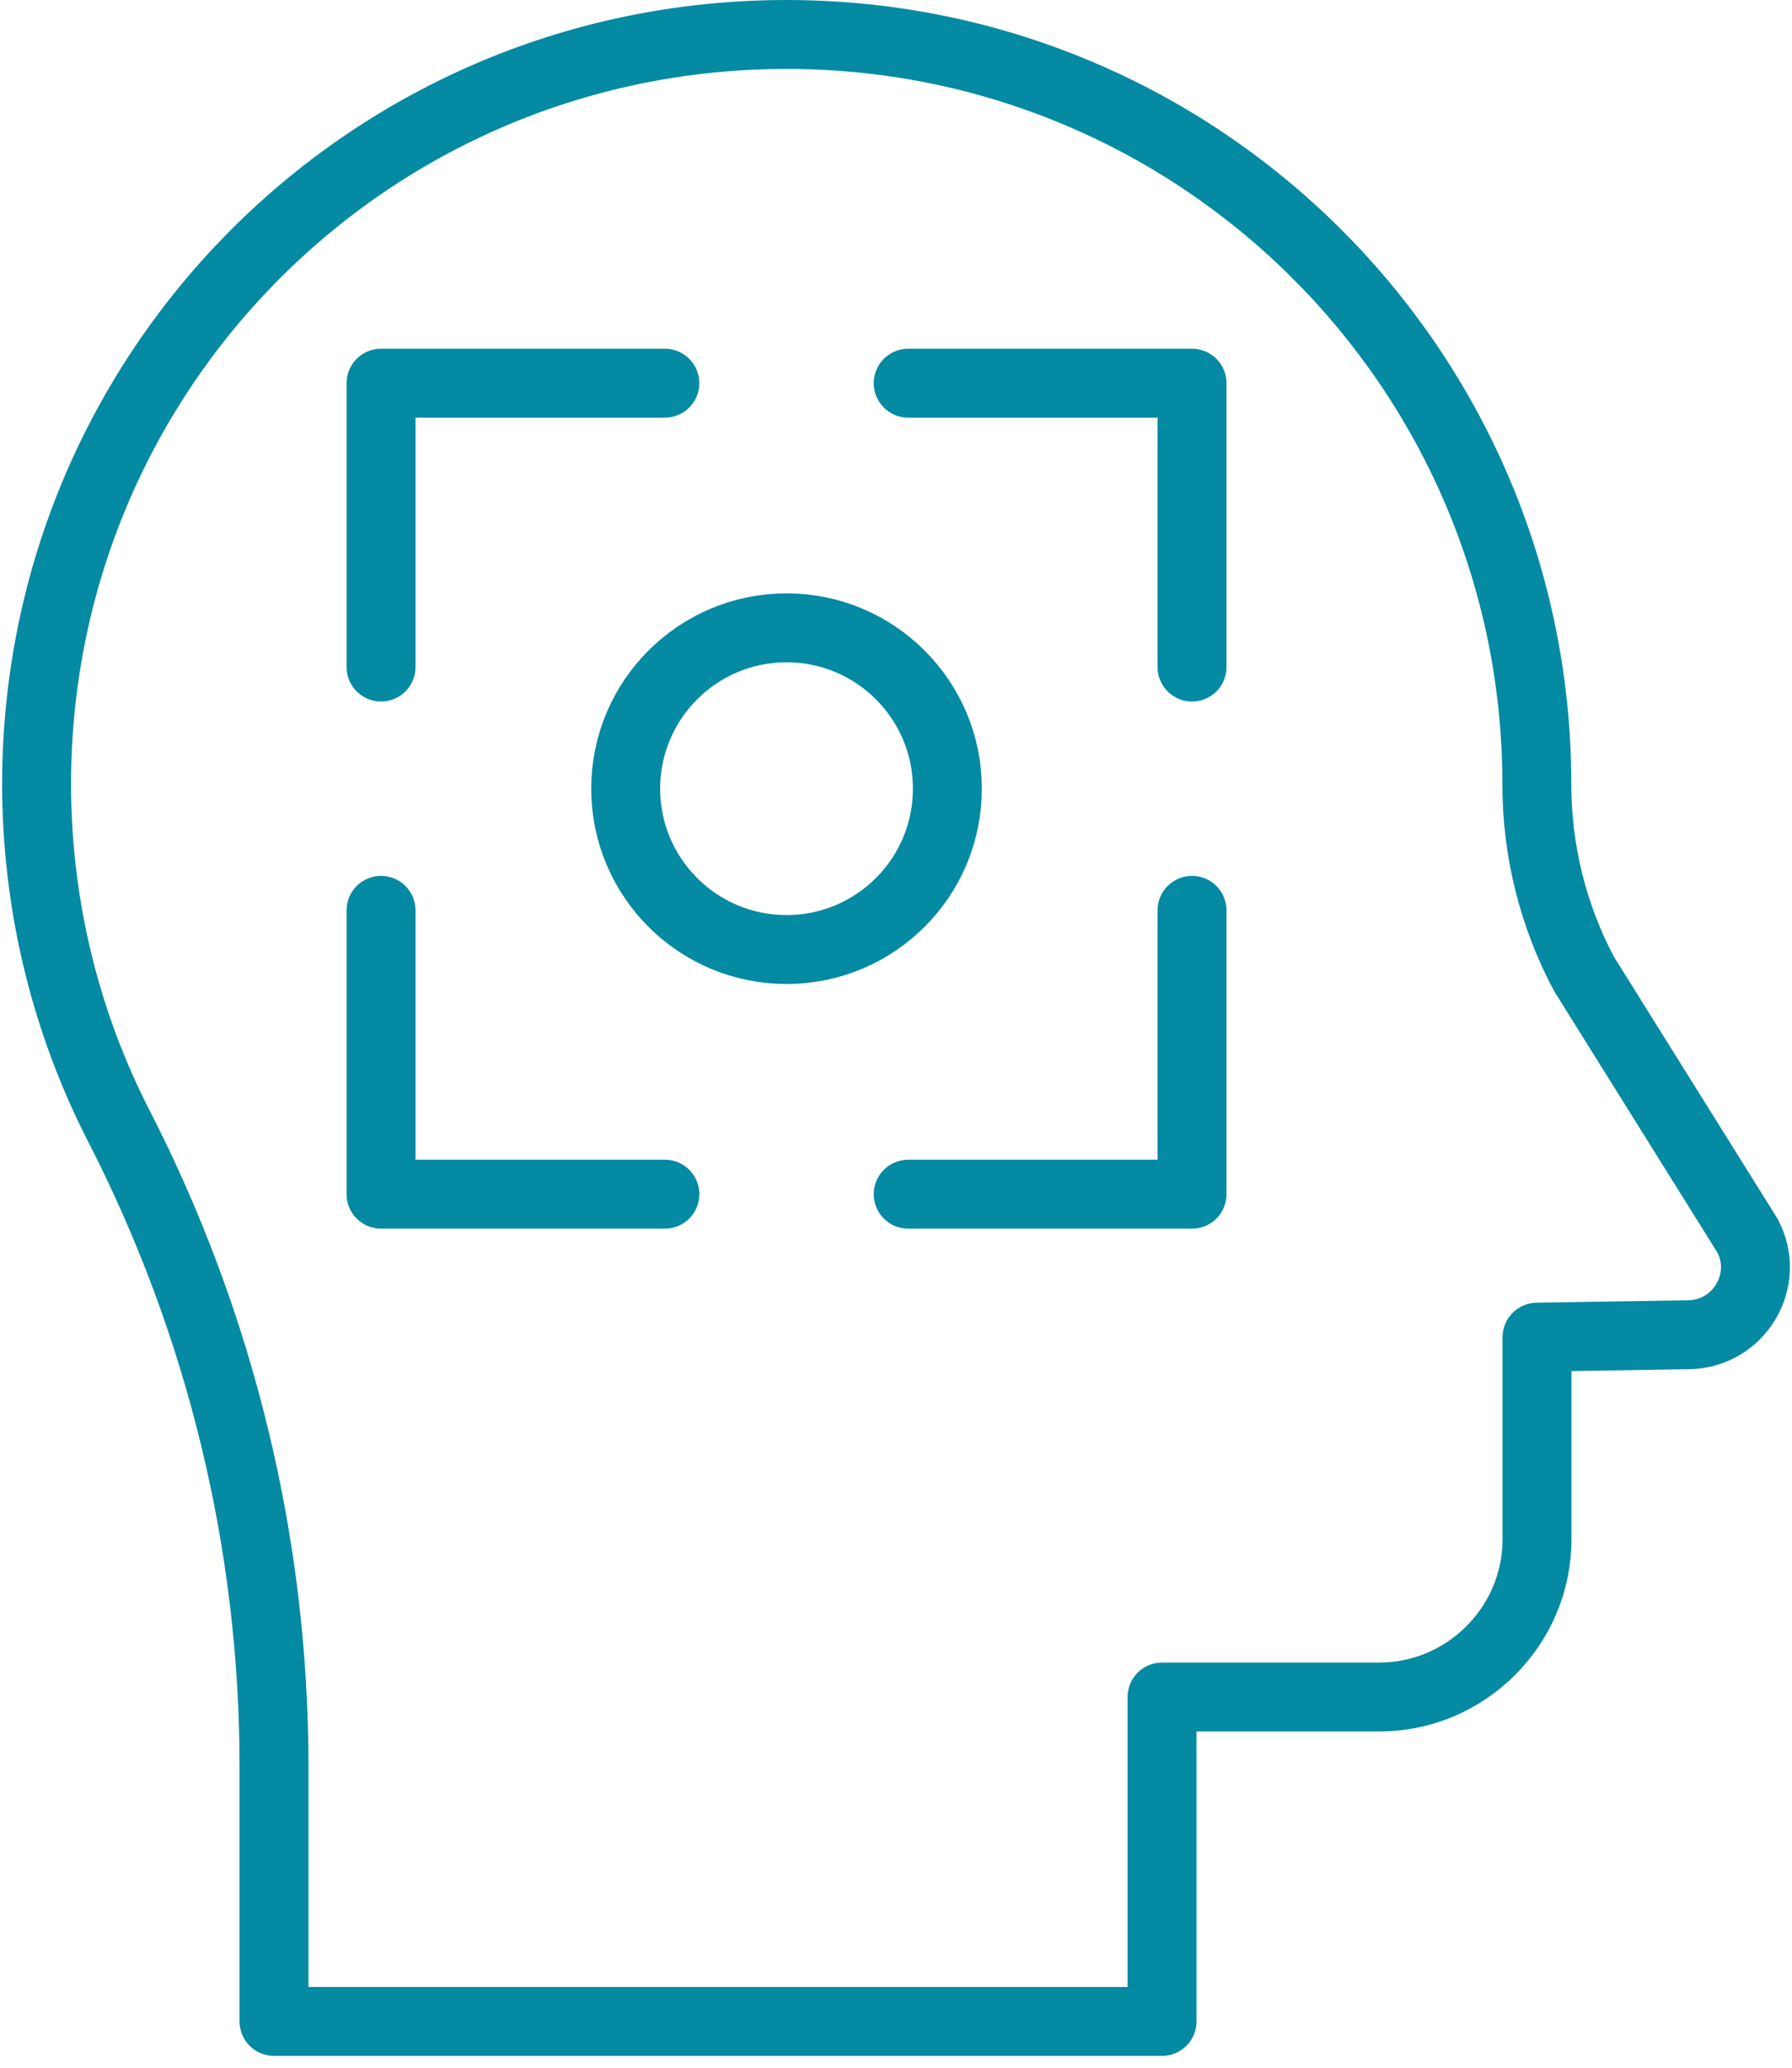
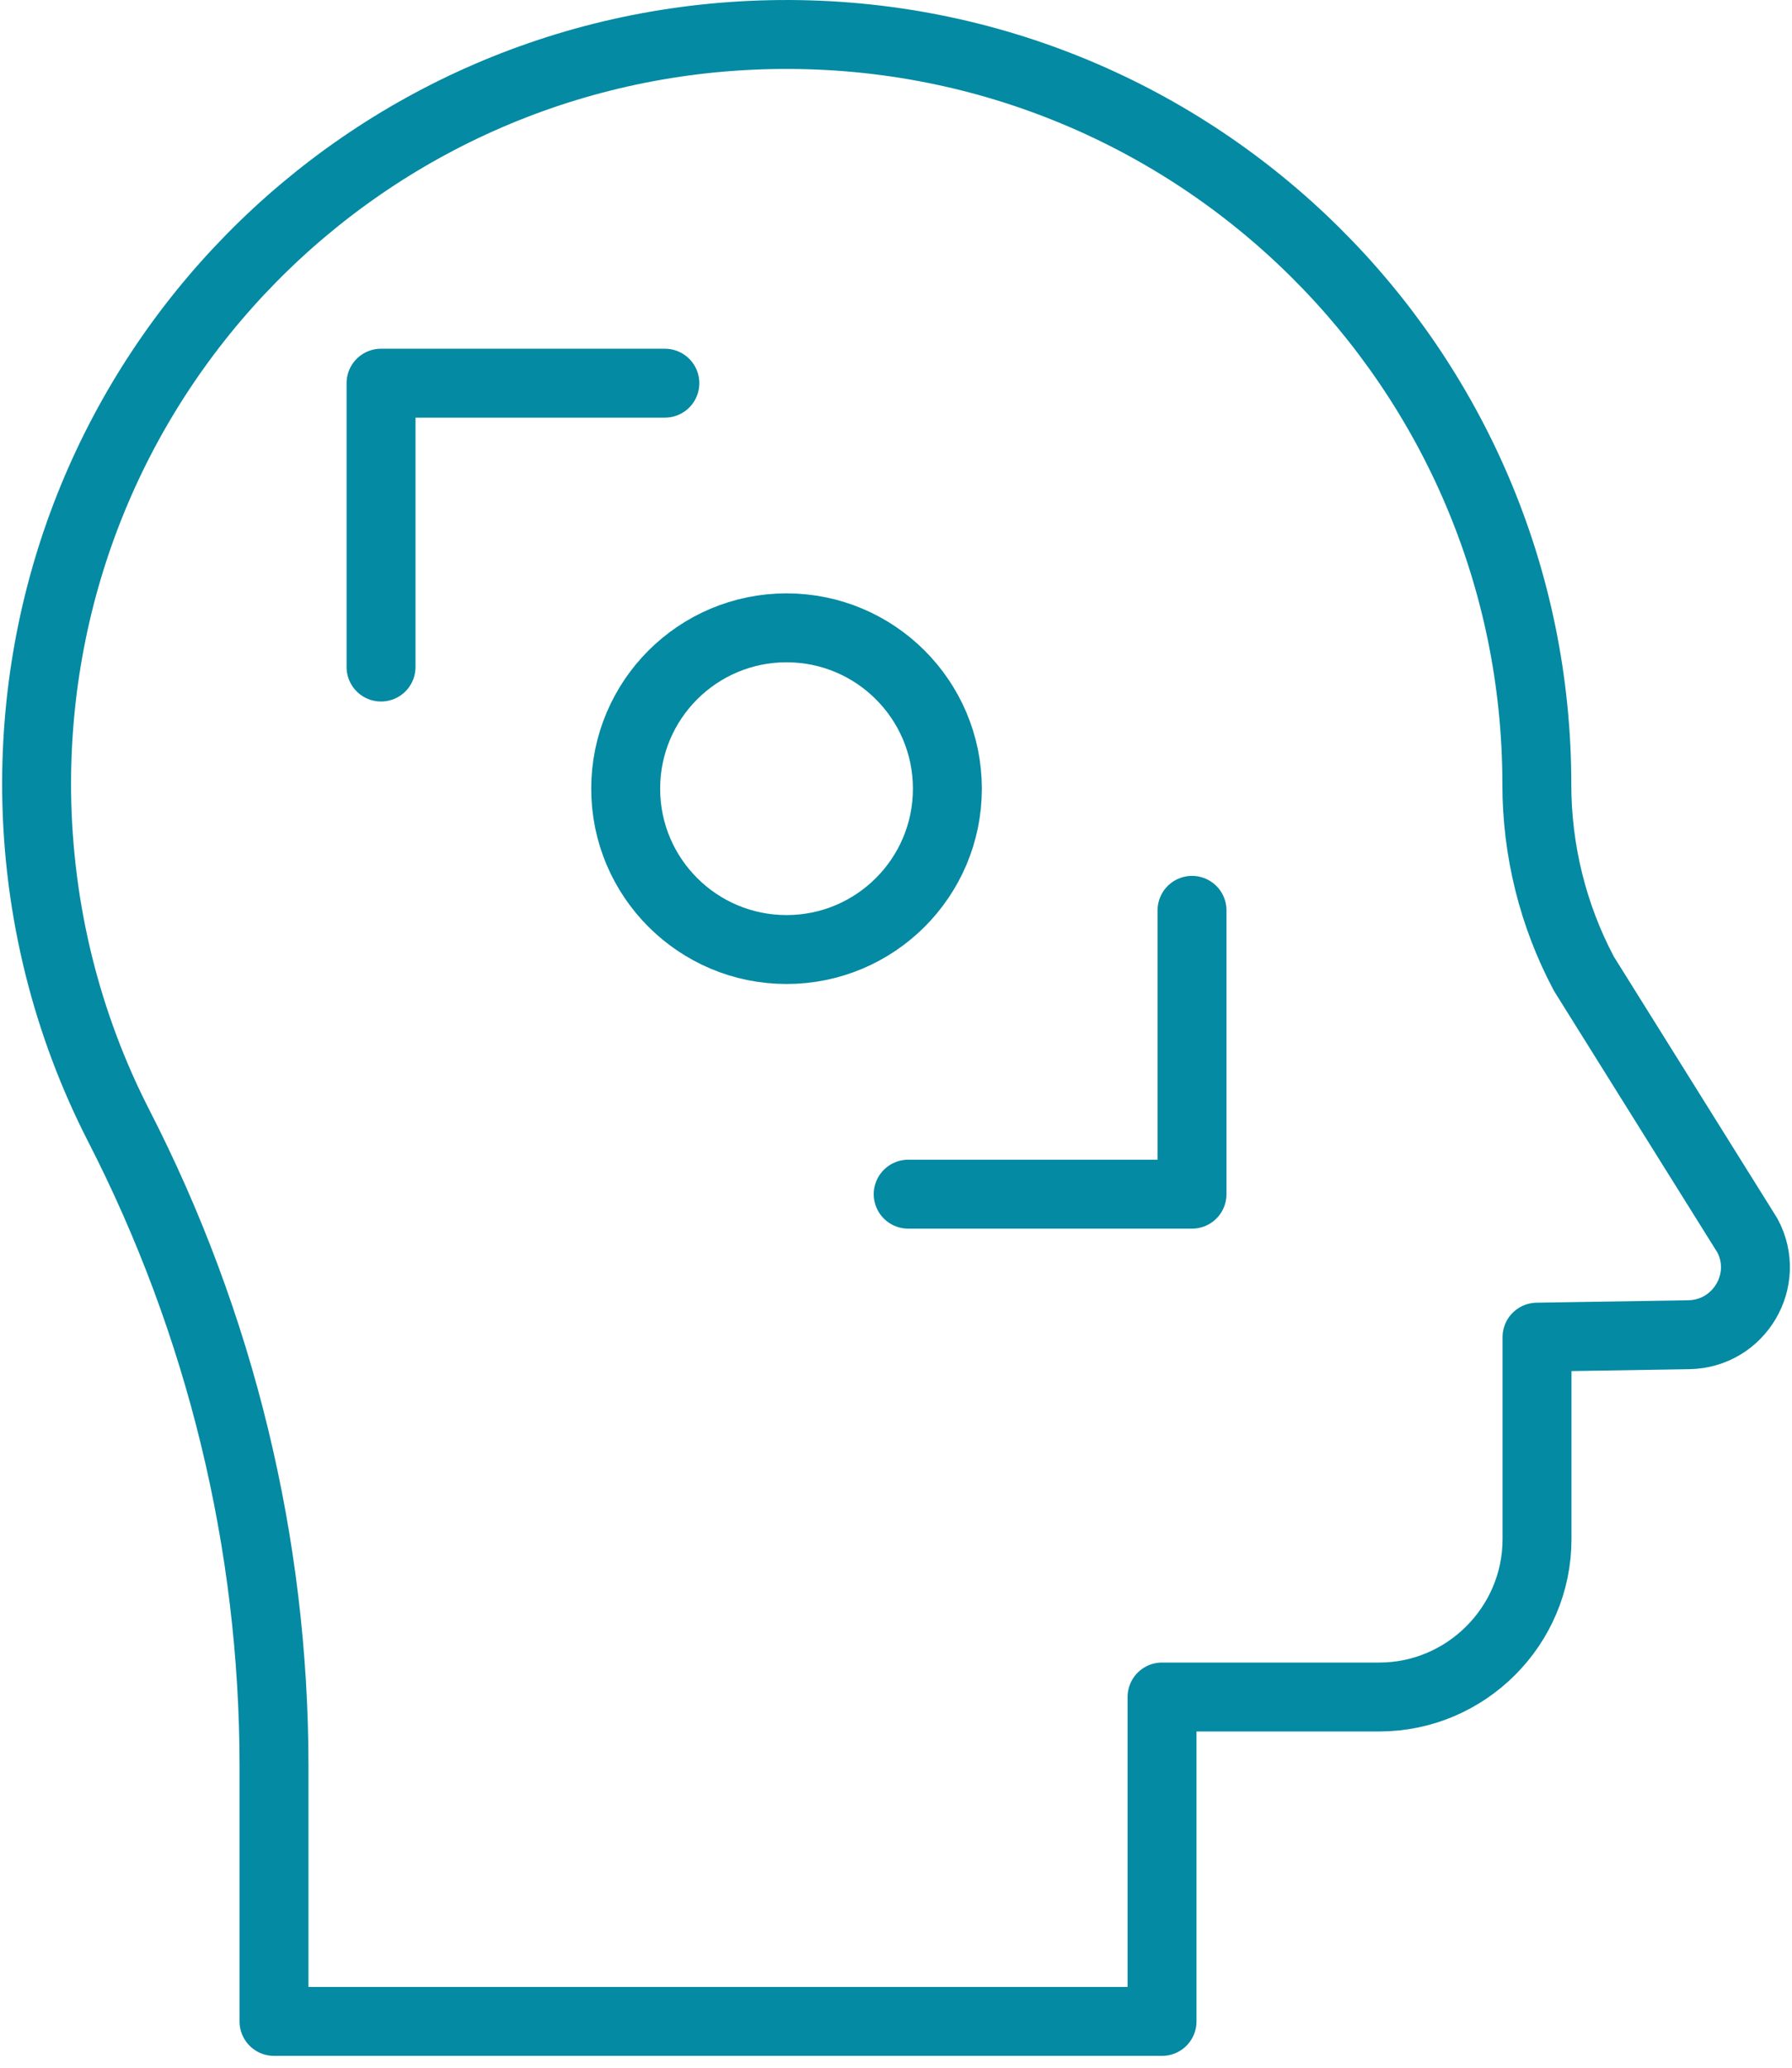
<svg xmlns="http://www.w3.org/2000/svg" width="52" height="60" viewBox="0 0 52 60" fill="none">
  <path d="M22.824 27.553C25.401 27.553 27.491 25.463 27.491 22.886C27.491 20.308 25.401 18.218 22.824 18.218C20.246 18.218 18.156 20.308 18.156 22.886C18.156 25.463 20.246 27.553 22.824 27.553Z" stroke="#048AA2" stroke-width="2" stroke-miterlimit="10" stroke-linecap="round" stroke-linejoin="round" />
  <path d="M19.293 11.119H11.057V19.356" stroke="#048AA2" stroke-width="2" stroke-miterlimit="10" stroke-linecap="round" stroke-linejoin="round" />
-   <path d="M34.59 19.356V11.119H26.354" stroke="#048AA2" stroke-width="2" stroke-miterlimit="10" stroke-linecap="round" stroke-linejoin="round" />
  <path d="M26.354 34.652H34.59V26.416" stroke="#048AA2" stroke-width="2" stroke-miterlimit="10" stroke-linecap="round" stroke-linejoin="round" />
-   <path d="M11.057 26.416V34.652H19.293" stroke="#048AA2" stroke-width="2" stroke-miterlimit="10" stroke-linecap="round" stroke-linejoin="round" />
  <path d="M7.951 58.656V51.254C7.951 44.786 6.398 38.416 3.437 32.65C1.954 29.748 1.104 26.463 1.063 22.986C0.94 10.917 10.578 1.097 22.646 1.001C34.752 0.905 44.596 10.684 44.596 22.761C44.596 24.675 45.061 26.561 45.962 28.256L50.706 35.852C51.397 37.141 50.472 38.705 49.007 38.73L44.601 38.801V44.663C44.601 47.183 42.541 49.243 40.022 49.243H33.72V58.656H7.951Z" stroke="#048AA2" stroke-width="2" stroke-miterlimit="10" stroke-linecap="round" stroke-linejoin="round" />
</svg>